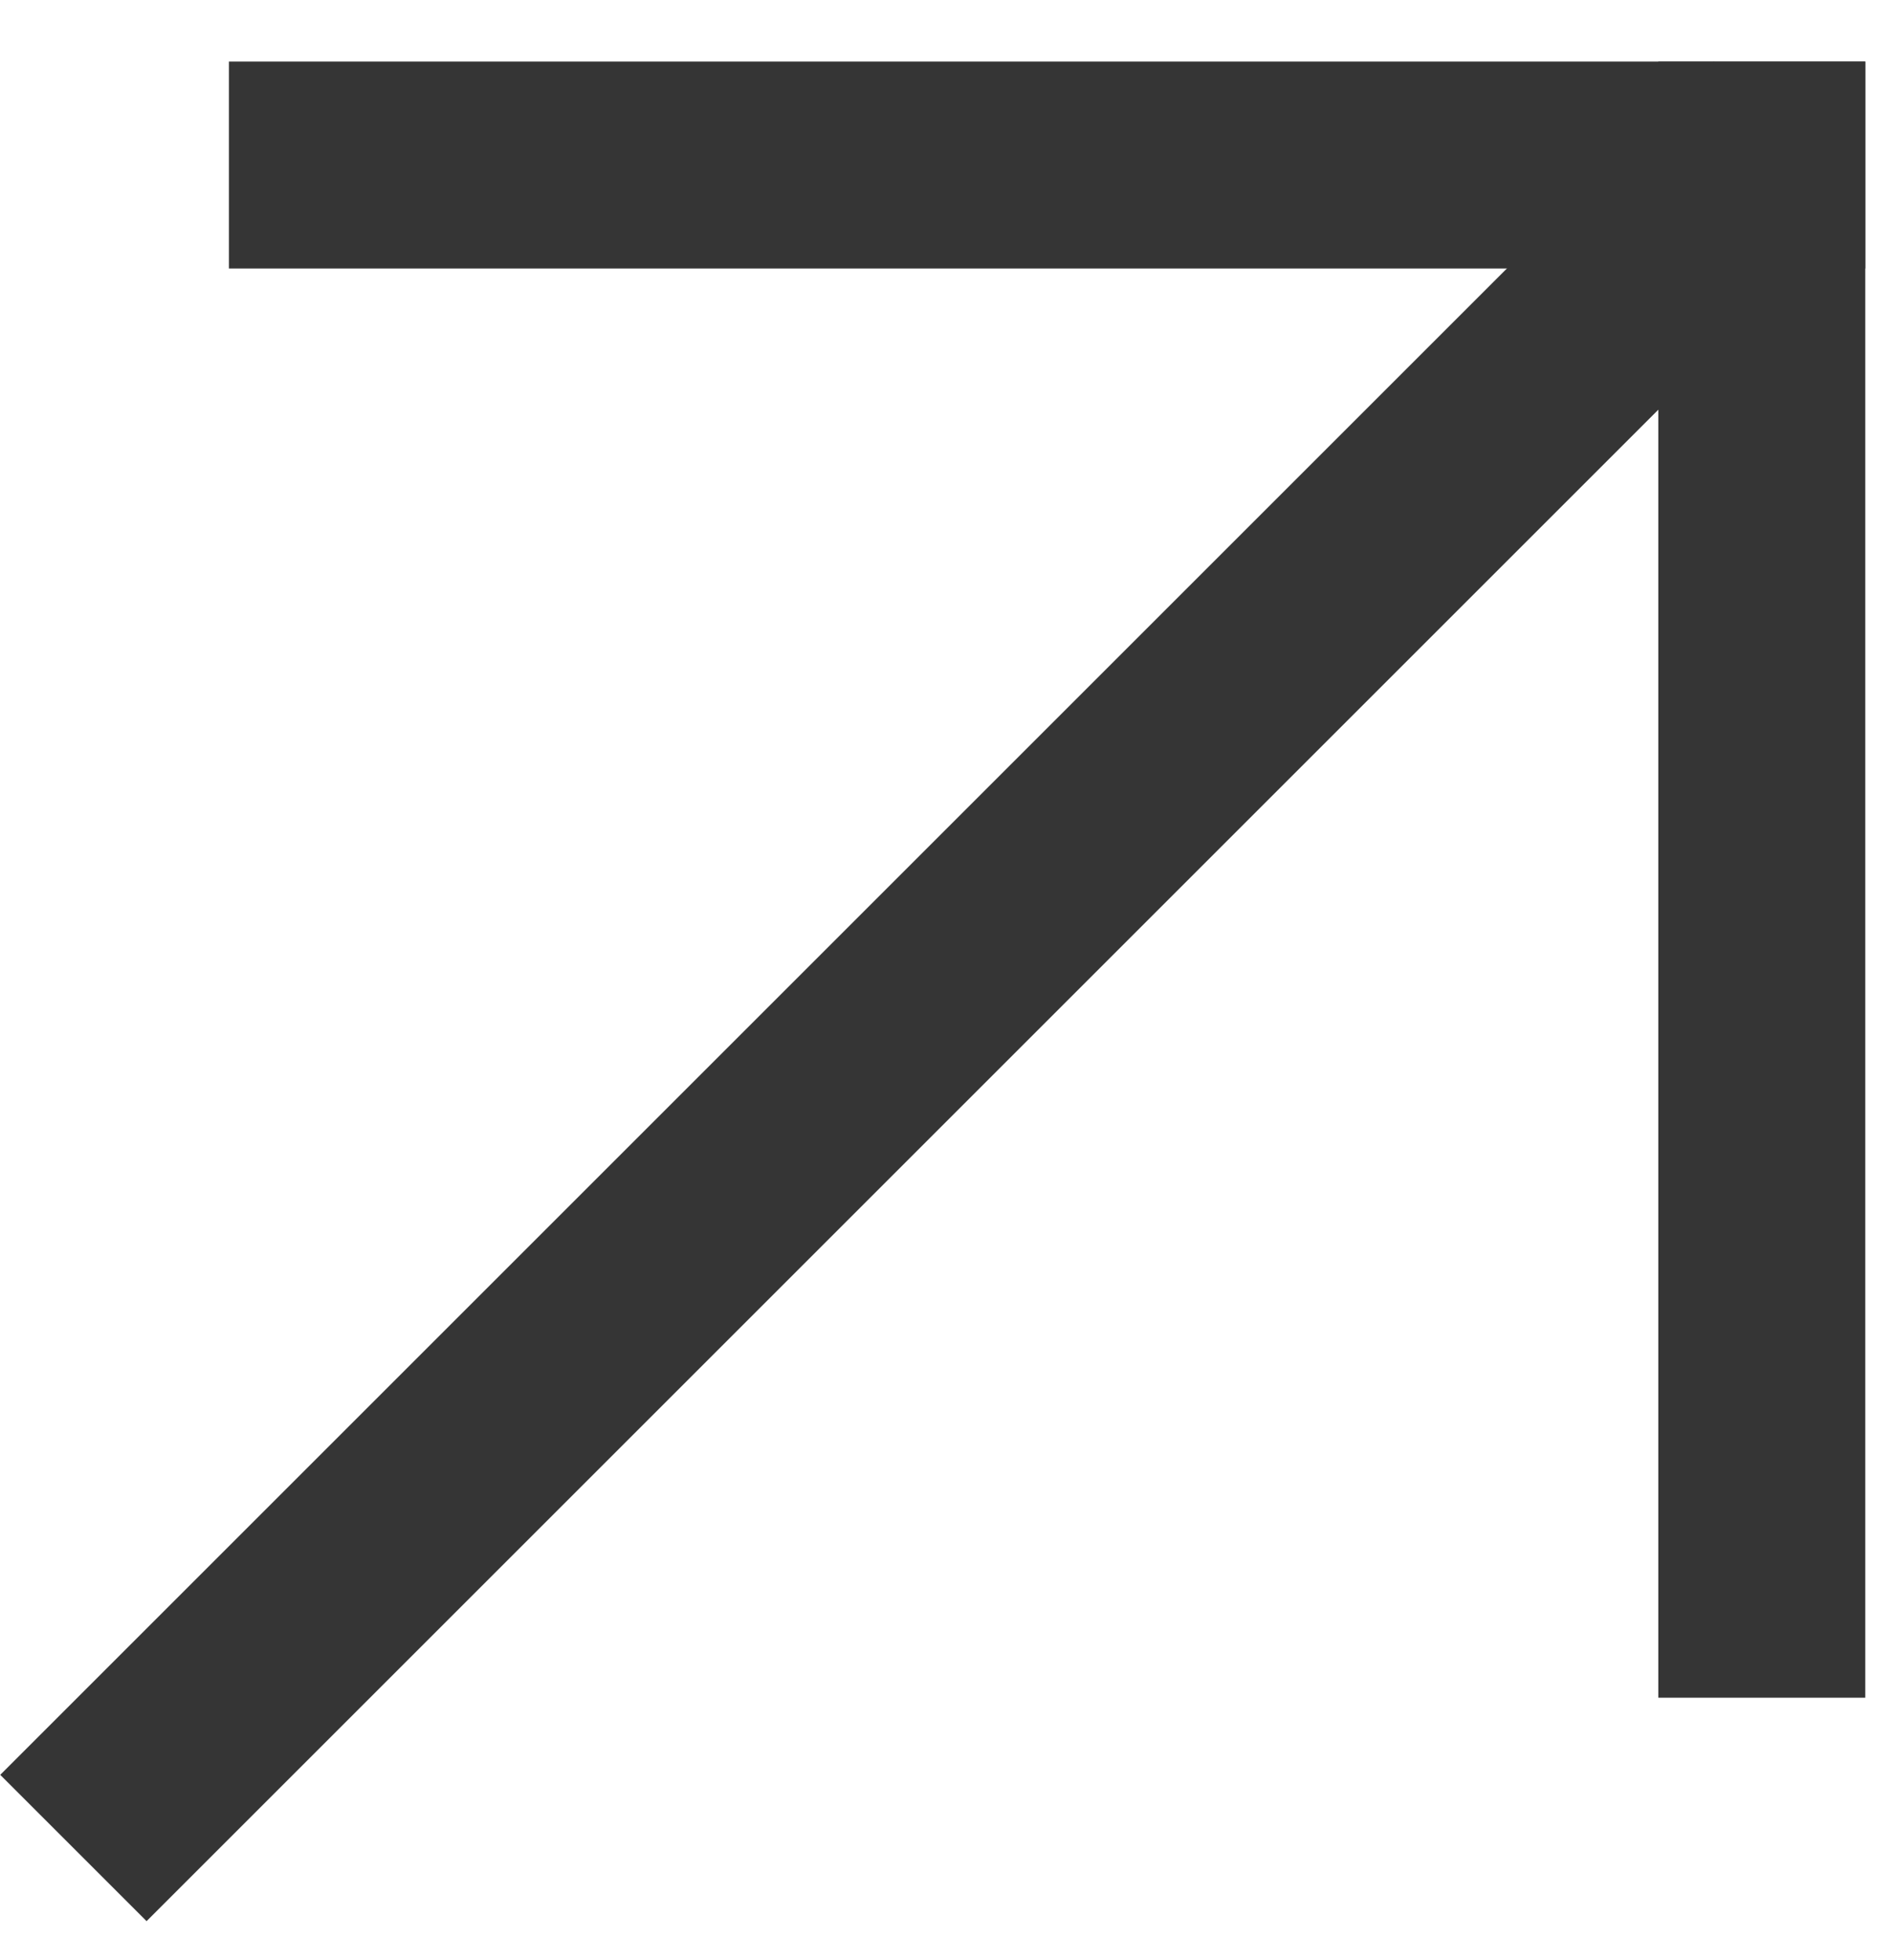
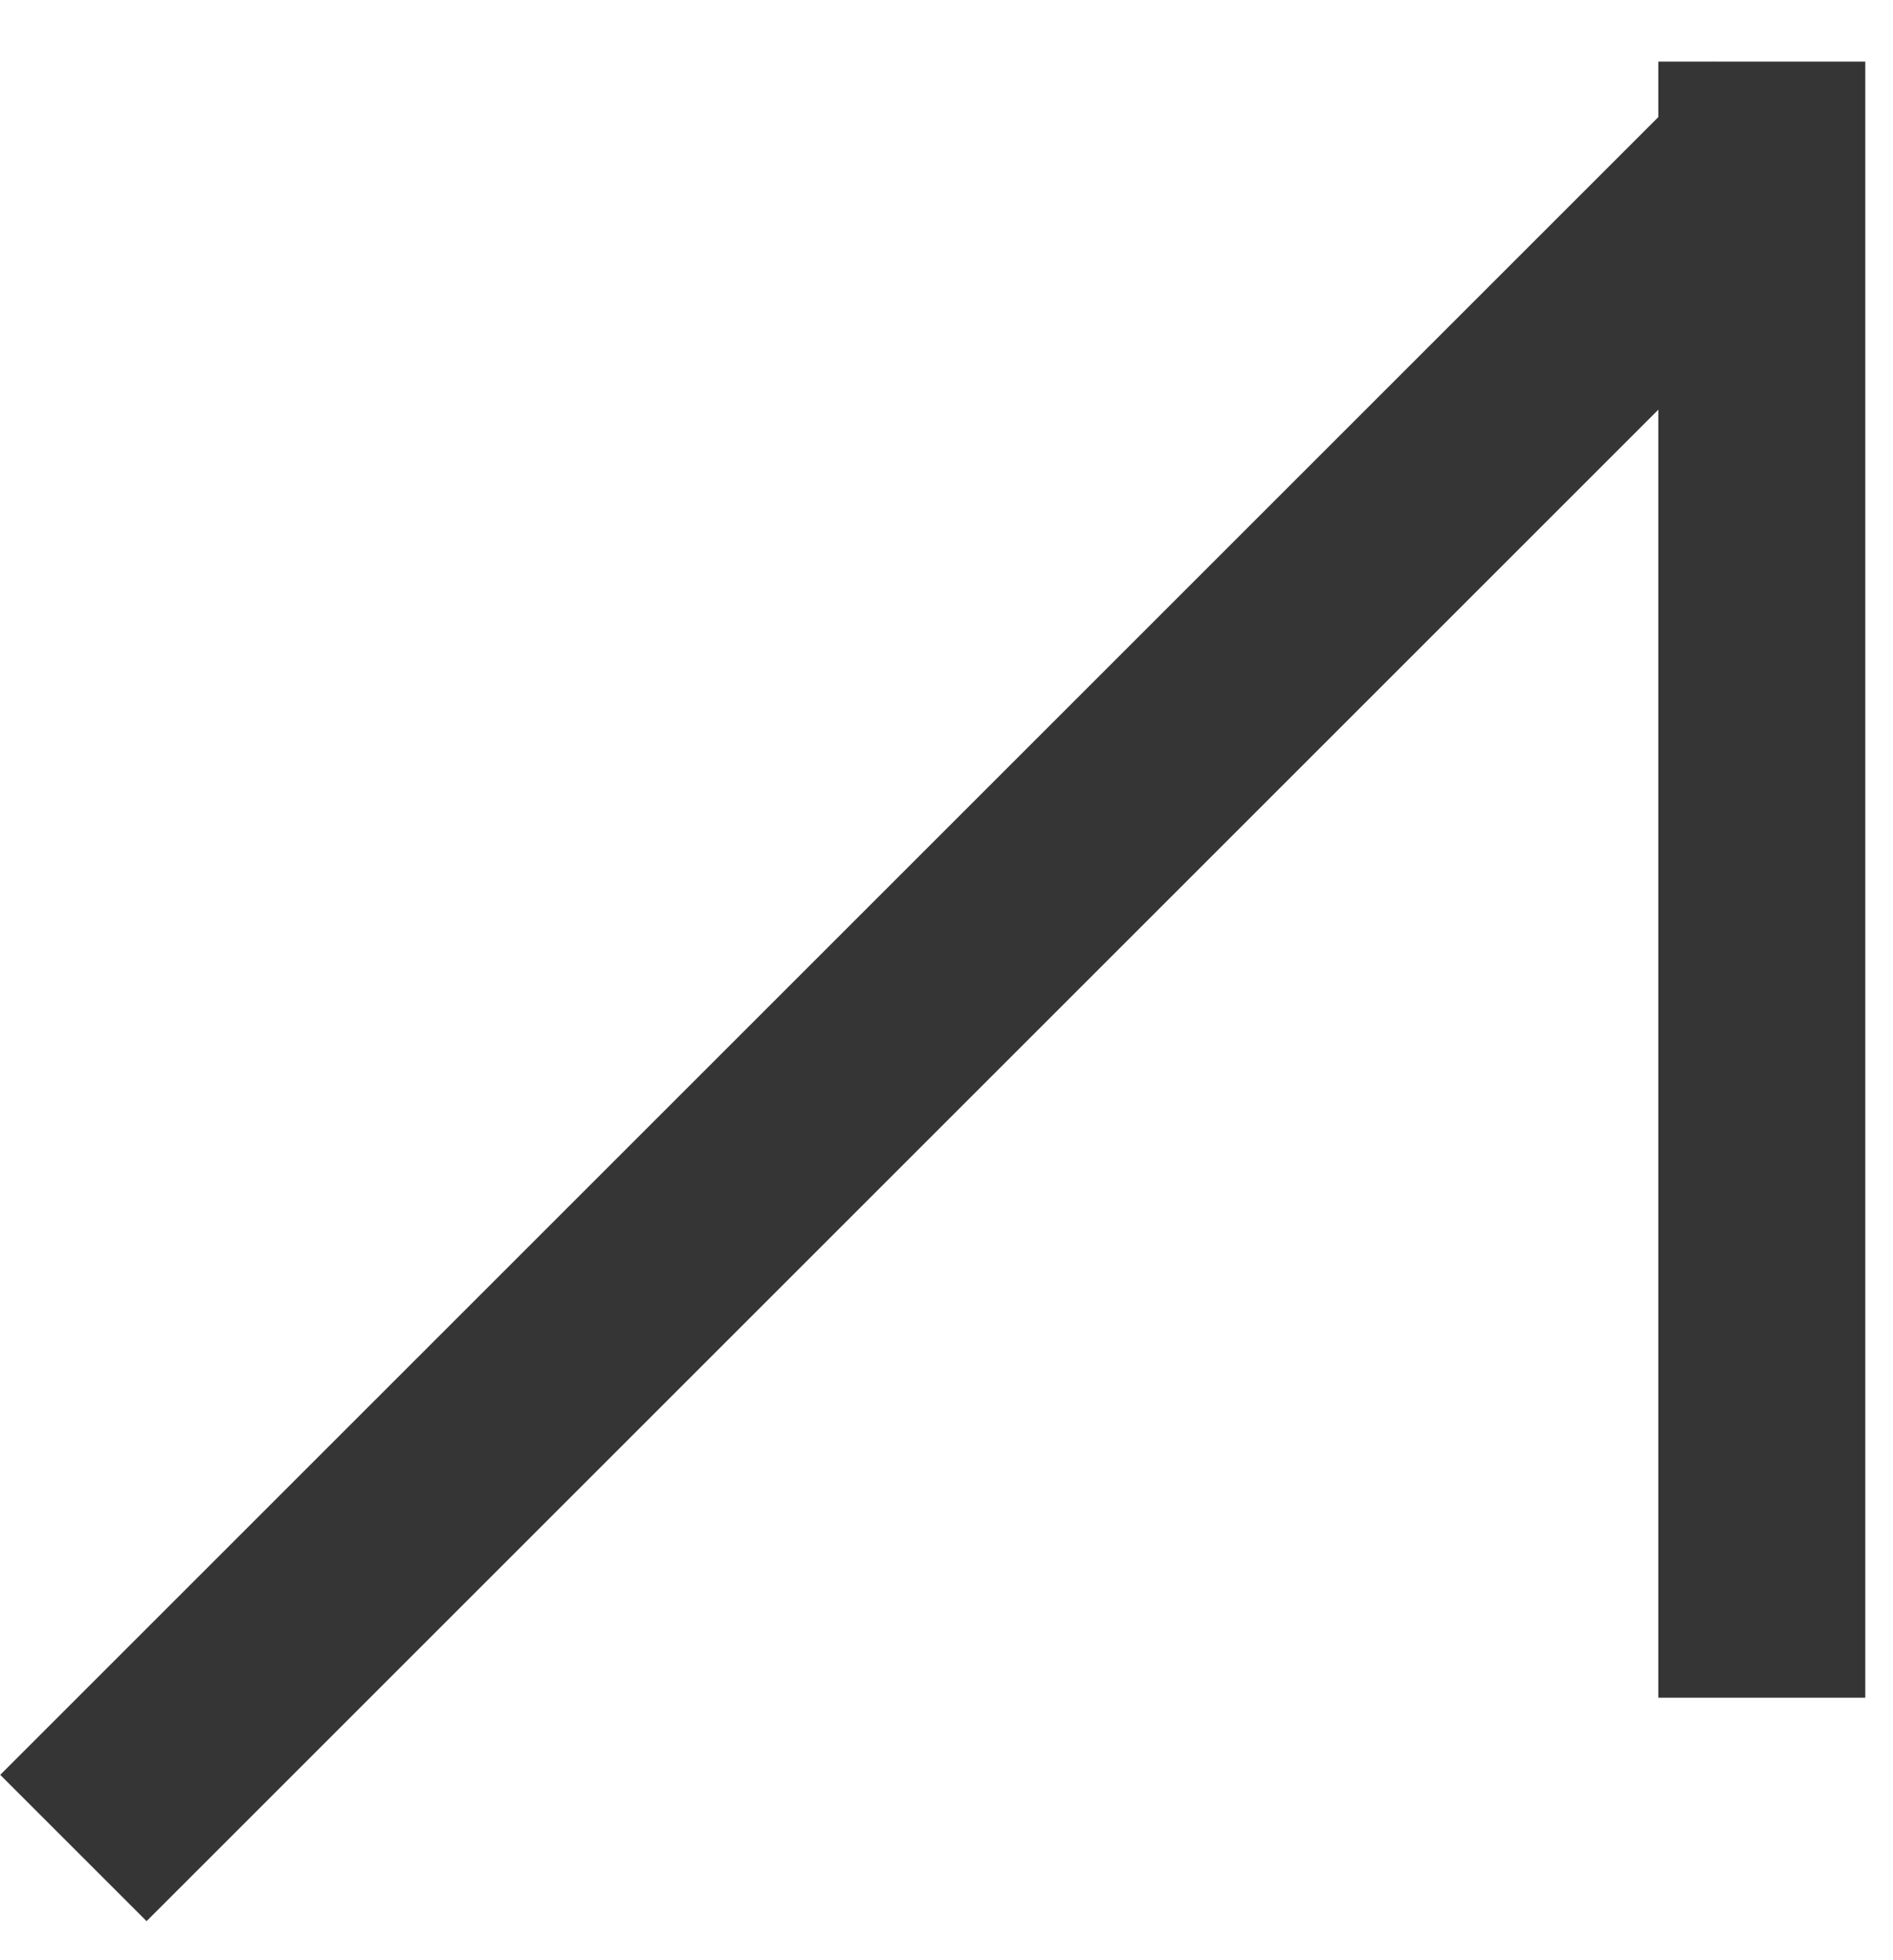
<svg xmlns="http://www.w3.org/2000/svg" width="28" height="29" viewBox="0 0 28 29" fill="none">
  <g clip-path="url(#clip0_685_2220)">
-     <rect x="27.59" y="0.911" width="3.061" height="24.204" transform="rotate(90 27.59 0.911)" fill="#353535" />
    <rect x="27.59" y="25.116" width="3.061" height="24.204" transform="rotate(-180 27.59 25.116)" fill="#353535" />
    <rect x="2.168" y="28.422" width="3.061" height="35.845" transform="rotate(-135 2.168 28.422)" fill="#353535" />
  </g>
  <defs>
    <clipPath id="clip0_685_2220">
      <rect width="27.587" height="27.511" fill="white" transform="translate(0.004 0.911)" />
    </clipPath>
  </defs>
</svg>